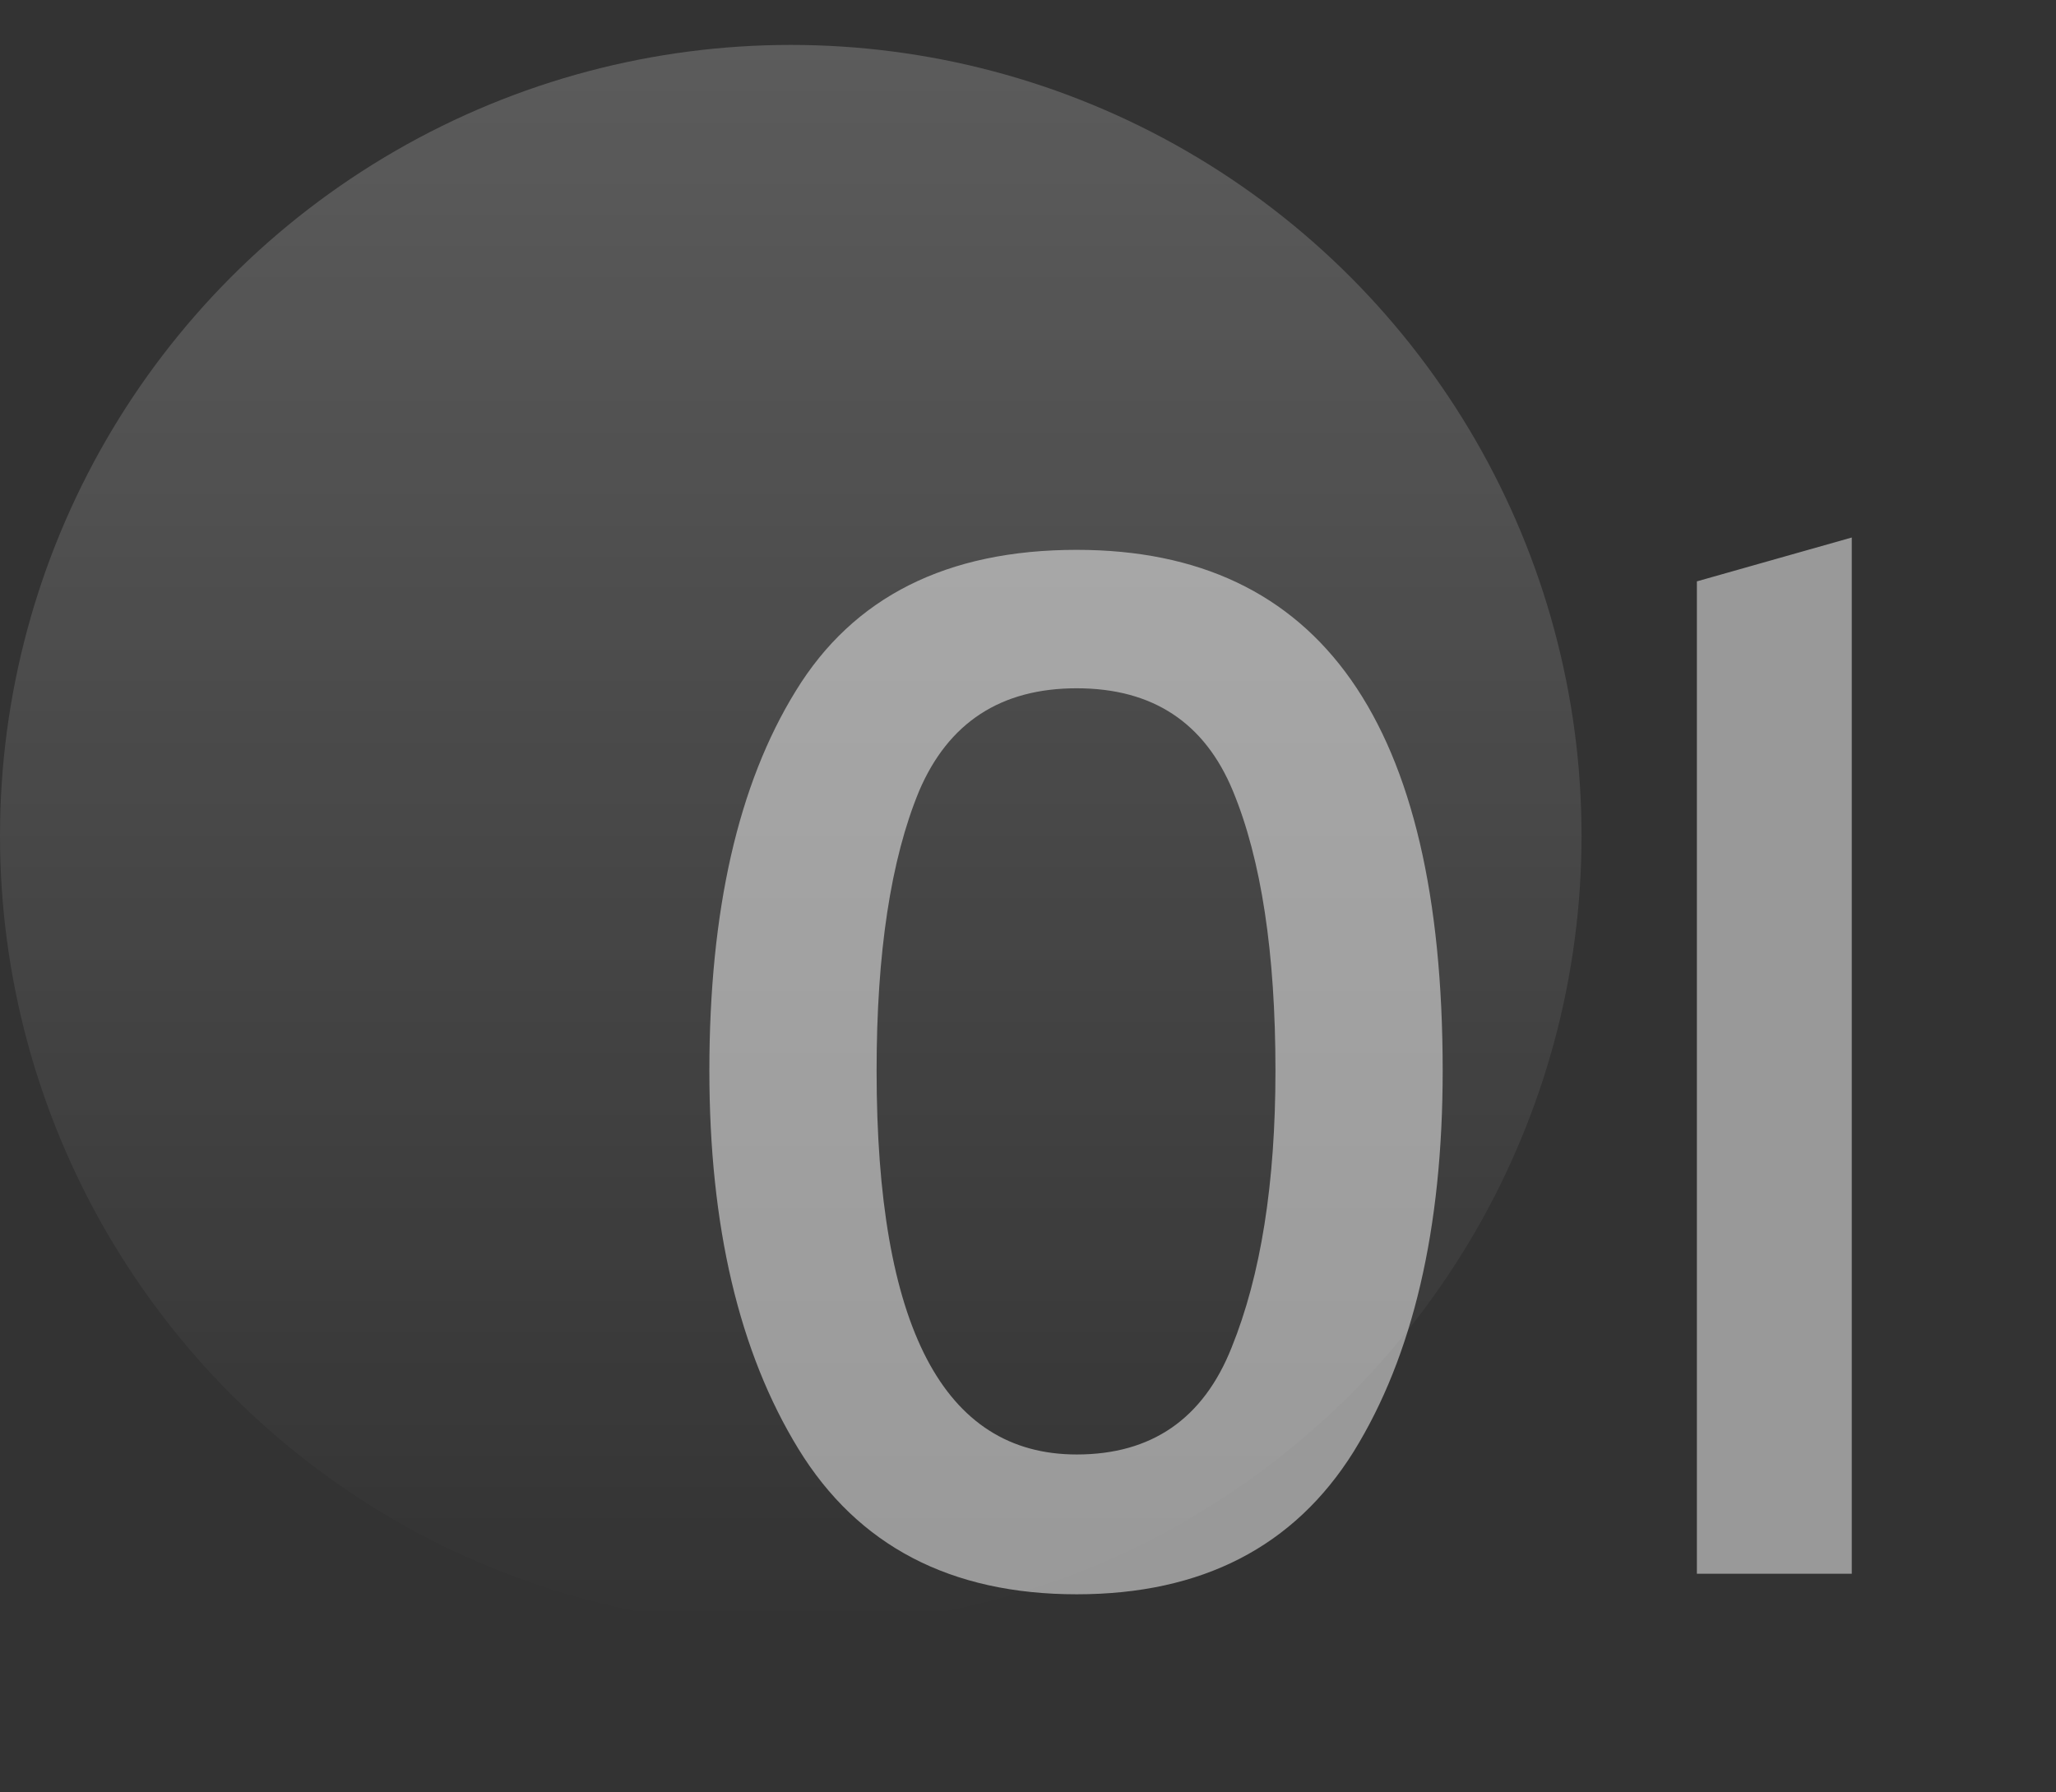
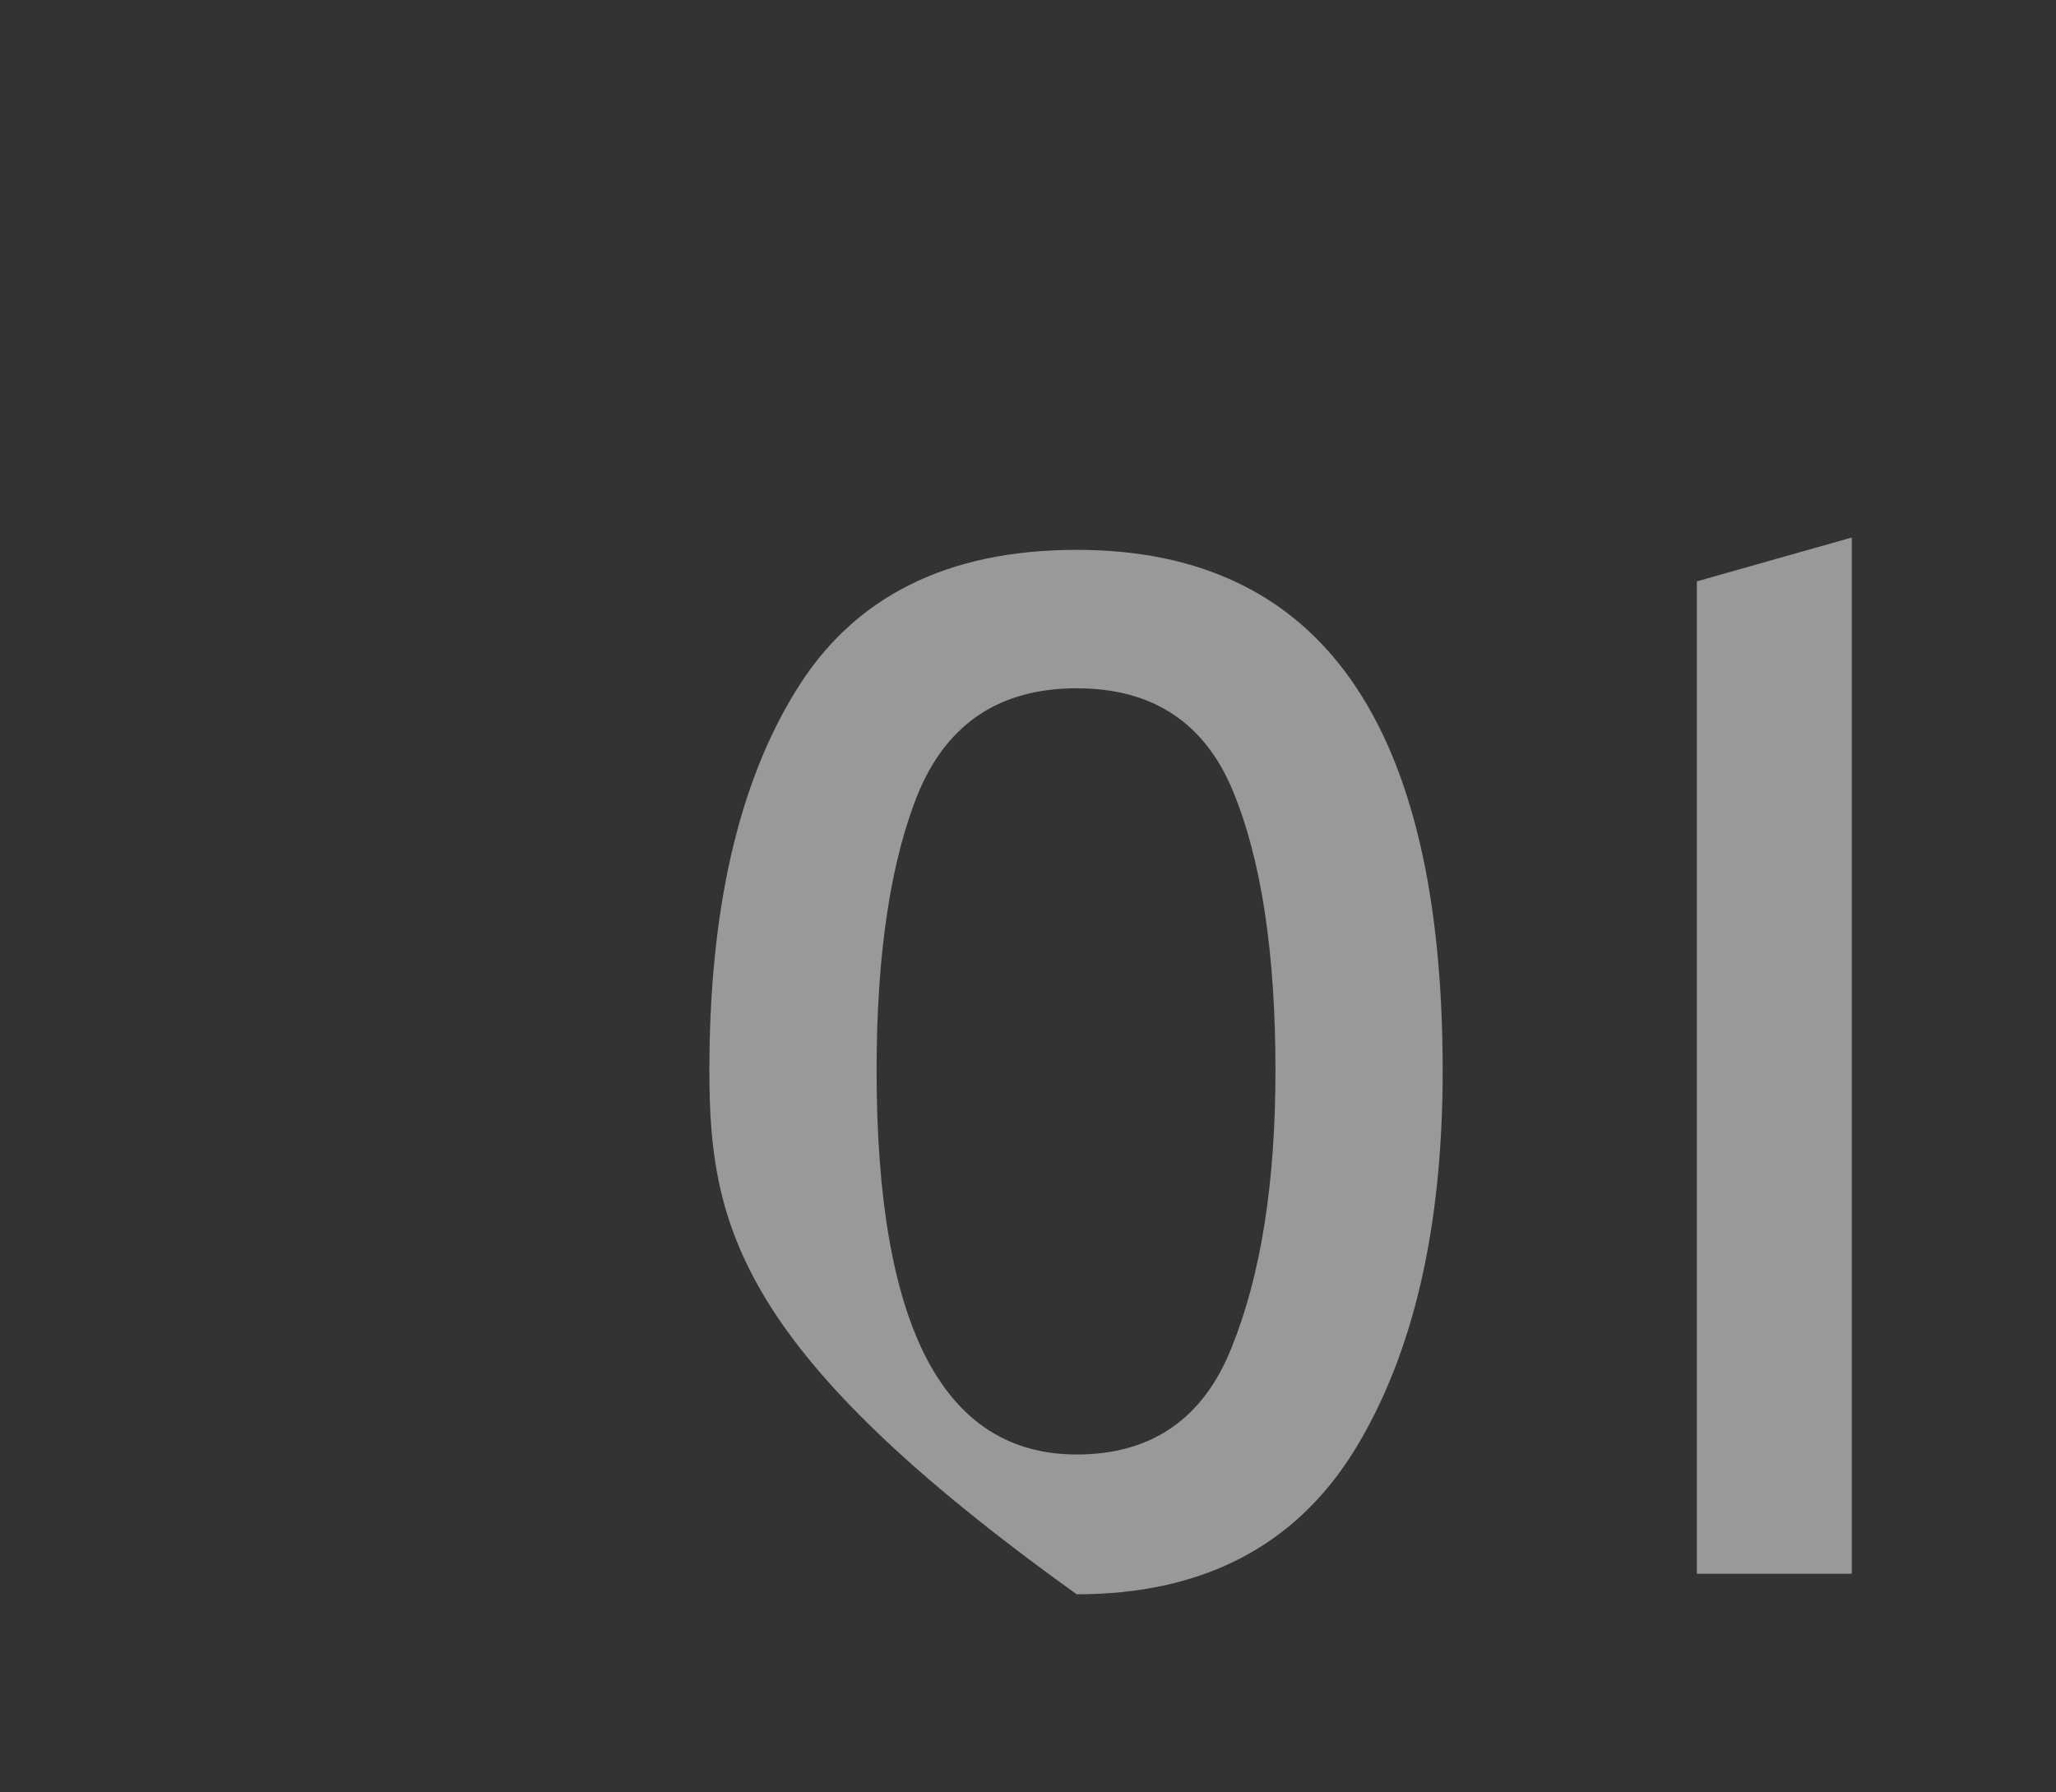
<svg xmlns="http://www.w3.org/2000/svg" width="39" height="34" viewBox="0 0 39 34" fill="none">
  <rect x="0" y="0" width="39" height="34" fill="#333333" stroke="none" />
-   <circle opacity="0.2" cx="15" cy="15.852" r="15" fill="url(#paint0_linear_3508_306)" />
-   <path opacity="0.5" d="M20.424 30.242C18.032 30.242 16.273 29.323 15.146 27.486C14.019 25.648 13.456 23.256 13.456 20.31C13.456 17.276 14.002 14.876 15.094 13.108C16.186 11.322 17.963 10.43 20.424 10.43C25.052 10.43 27.366 13.723 27.366 20.31C27.366 23.308 26.803 25.718 25.676 27.538C24.549 29.34 22.799 30.242 20.424 30.242ZM20.424 27.59C21.845 27.59 22.825 26.914 23.362 25.562C23.917 24.192 24.194 22.442 24.194 20.31C24.194 18.074 23.925 16.306 23.388 15.006C22.851 13.706 21.863 13.056 20.424 13.056C18.985 13.056 17.989 13.706 17.434 15.006C16.897 16.306 16.628 18.074 16.628 20.31C16.628 25.163 17.893 27.59 20.424 27.59ZM32.188 11.028L35.126 10.196V29.852H32.188V11.028Z" fill="white" />
+   <path opacity="0.5" d="M20.424 30.242C14.019 25.648 13.456 23.256 13.456 20.31C13.456 17.276 14.002 14.876 15.094 13.108C16.186 11.322 17.963 10.43 20.424 10.43C25.052 10.43 27.366 13.723 27.366 20.31C27.366 23.308 26.803 25.718 25.676 27.538C24.549 29.34 22.799 30.242 20.424 30.242ZM20.424 27.59C21.845 27.59 22.825 26.914 23.362 25.562C23.917 24.192 24.194 22.442 24.194 20.31C24.194 18.074 23.925 16.306 23.388 15.006C22.851 13.706 21.863 13.056 20.424 13.056C18.985 13.056 17.989 13.706 17.434 15.006C16.897 16.306 16.628 18.074 16.628 20.31C16.628 25.163 17.893 27.59 20.424 27.59ZM32.188 11.028L35.126 10.196V29.852H32.188V11.028Z" fill="white" />
  <defs>
    <linearGradient id="paint0_linear_3508_306" x1="15" y1="0.852" x2="15" y2="30.852" gradientUnits="userSpaceOnUse">
      <stop stop-color="white" />
      <stop offset="1" stop-color="white" stop-opacity="0" />
    </linearGradient>
  </defs>
</svg>